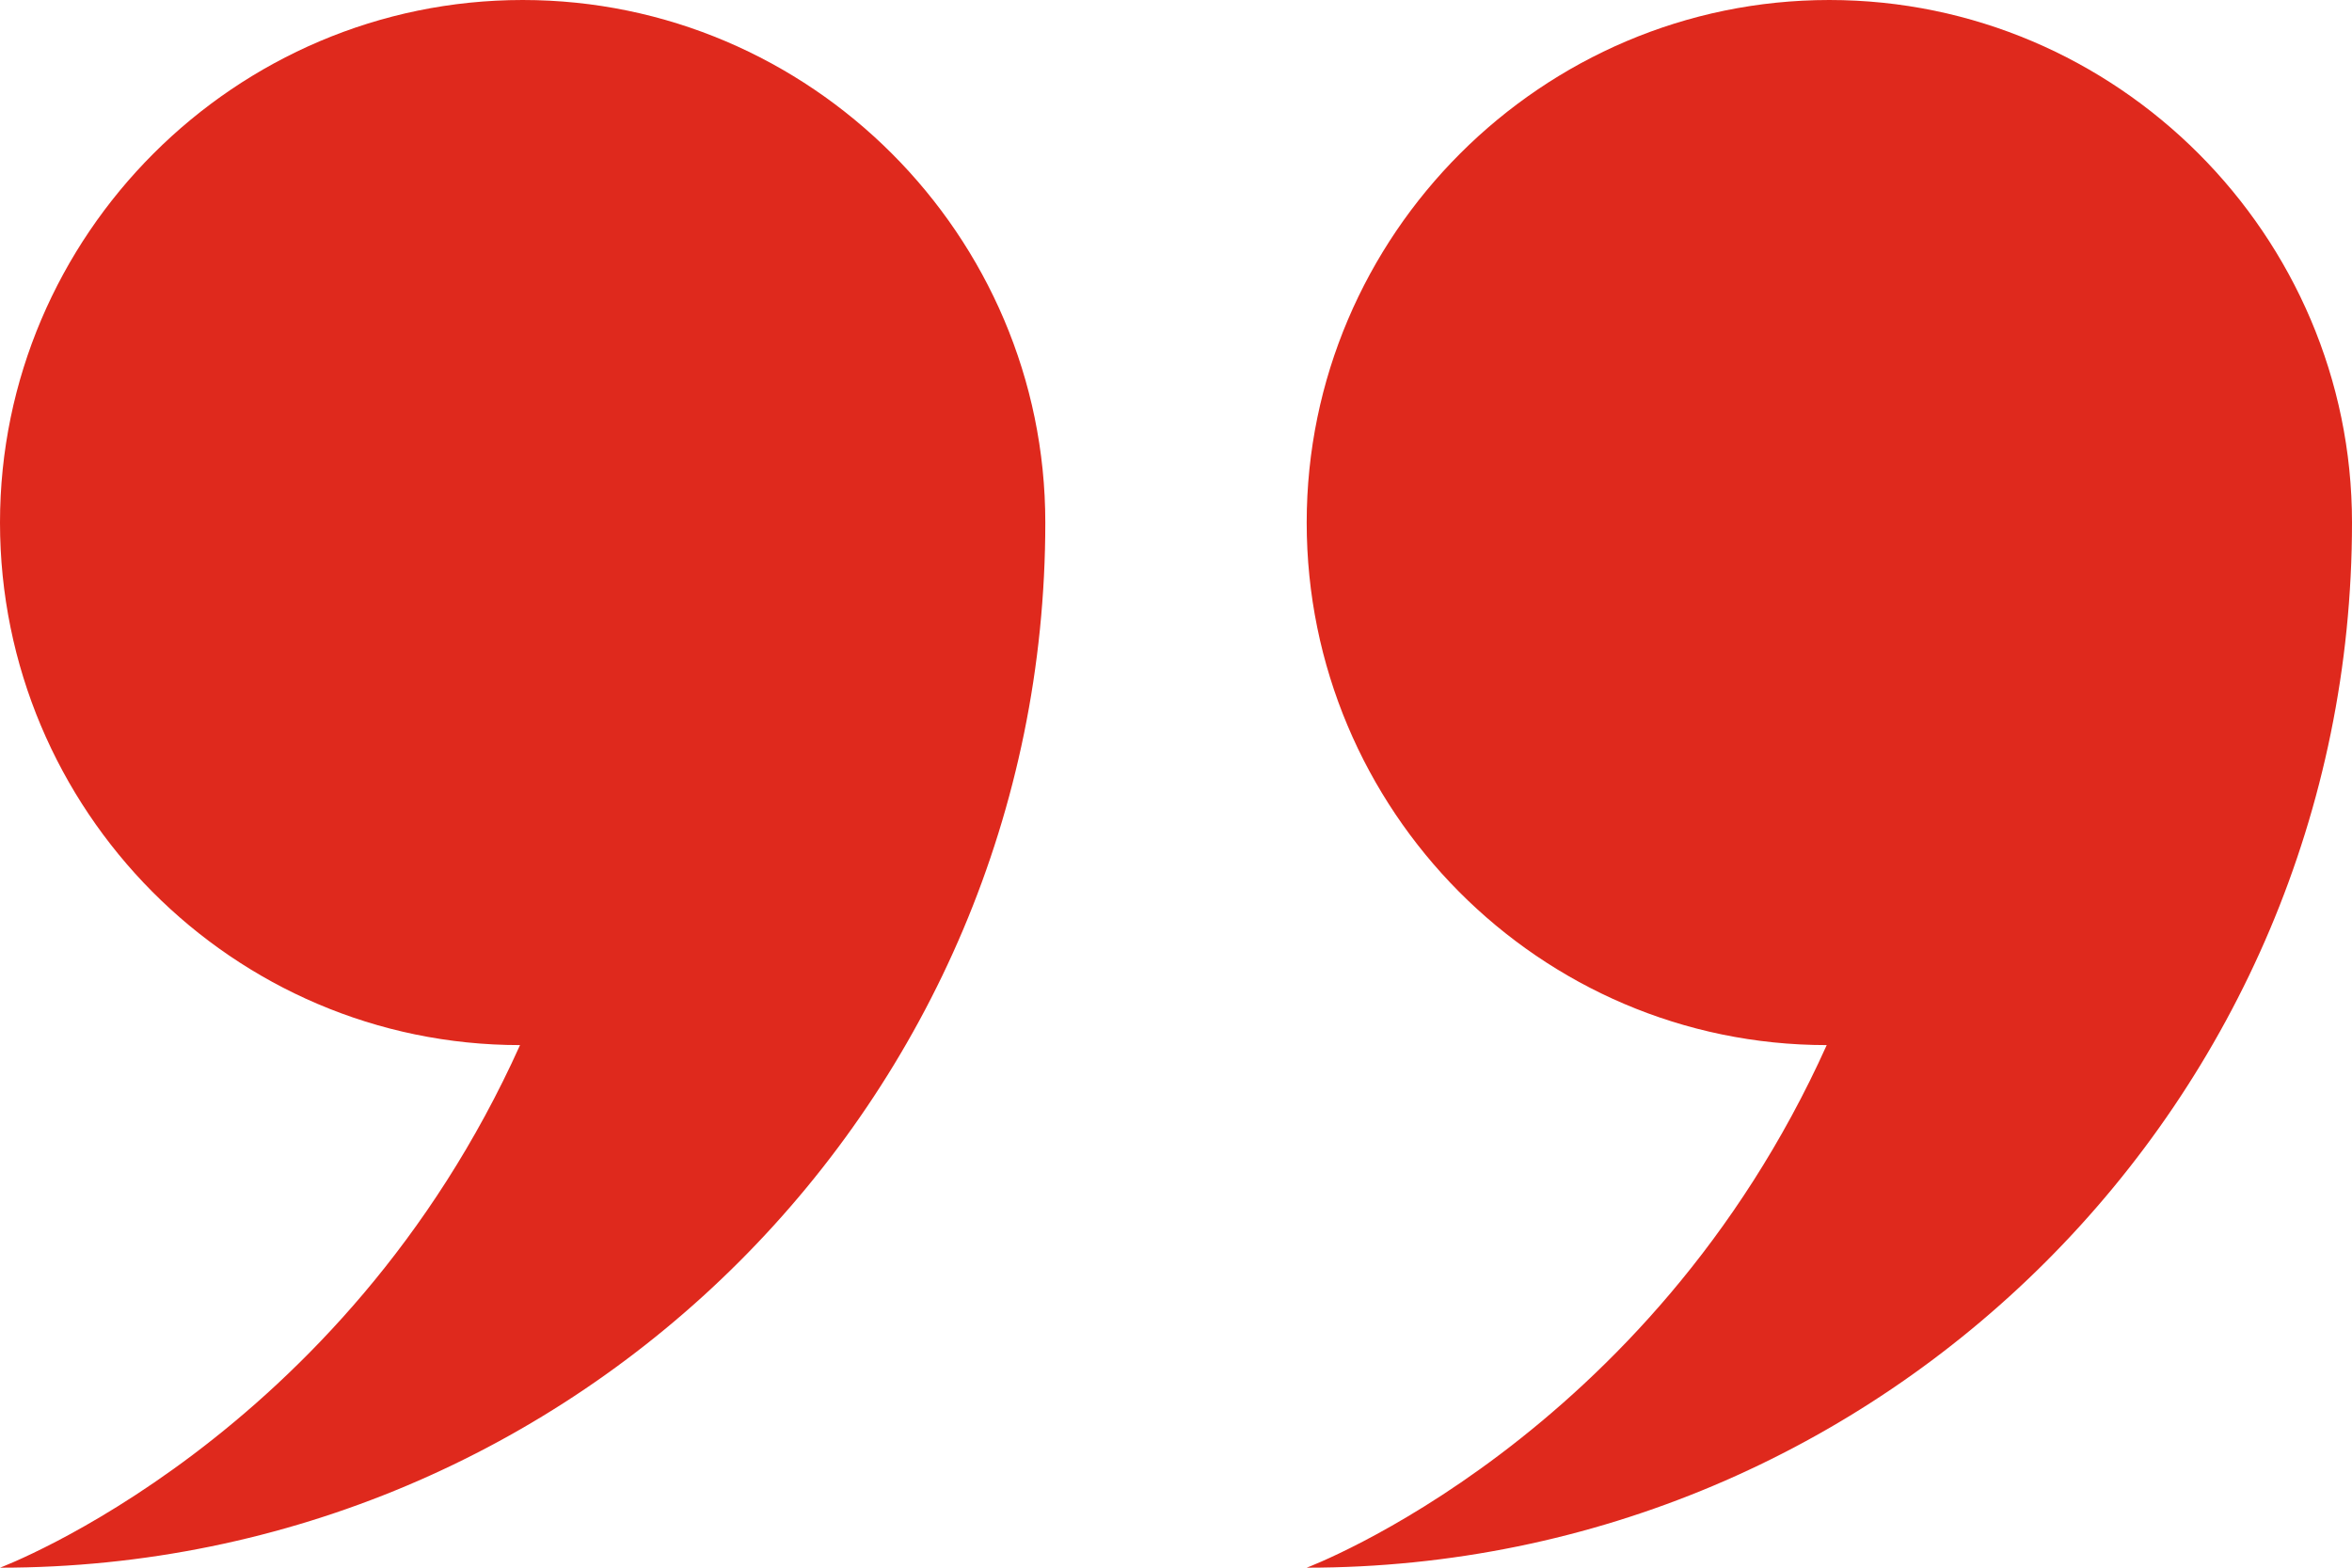
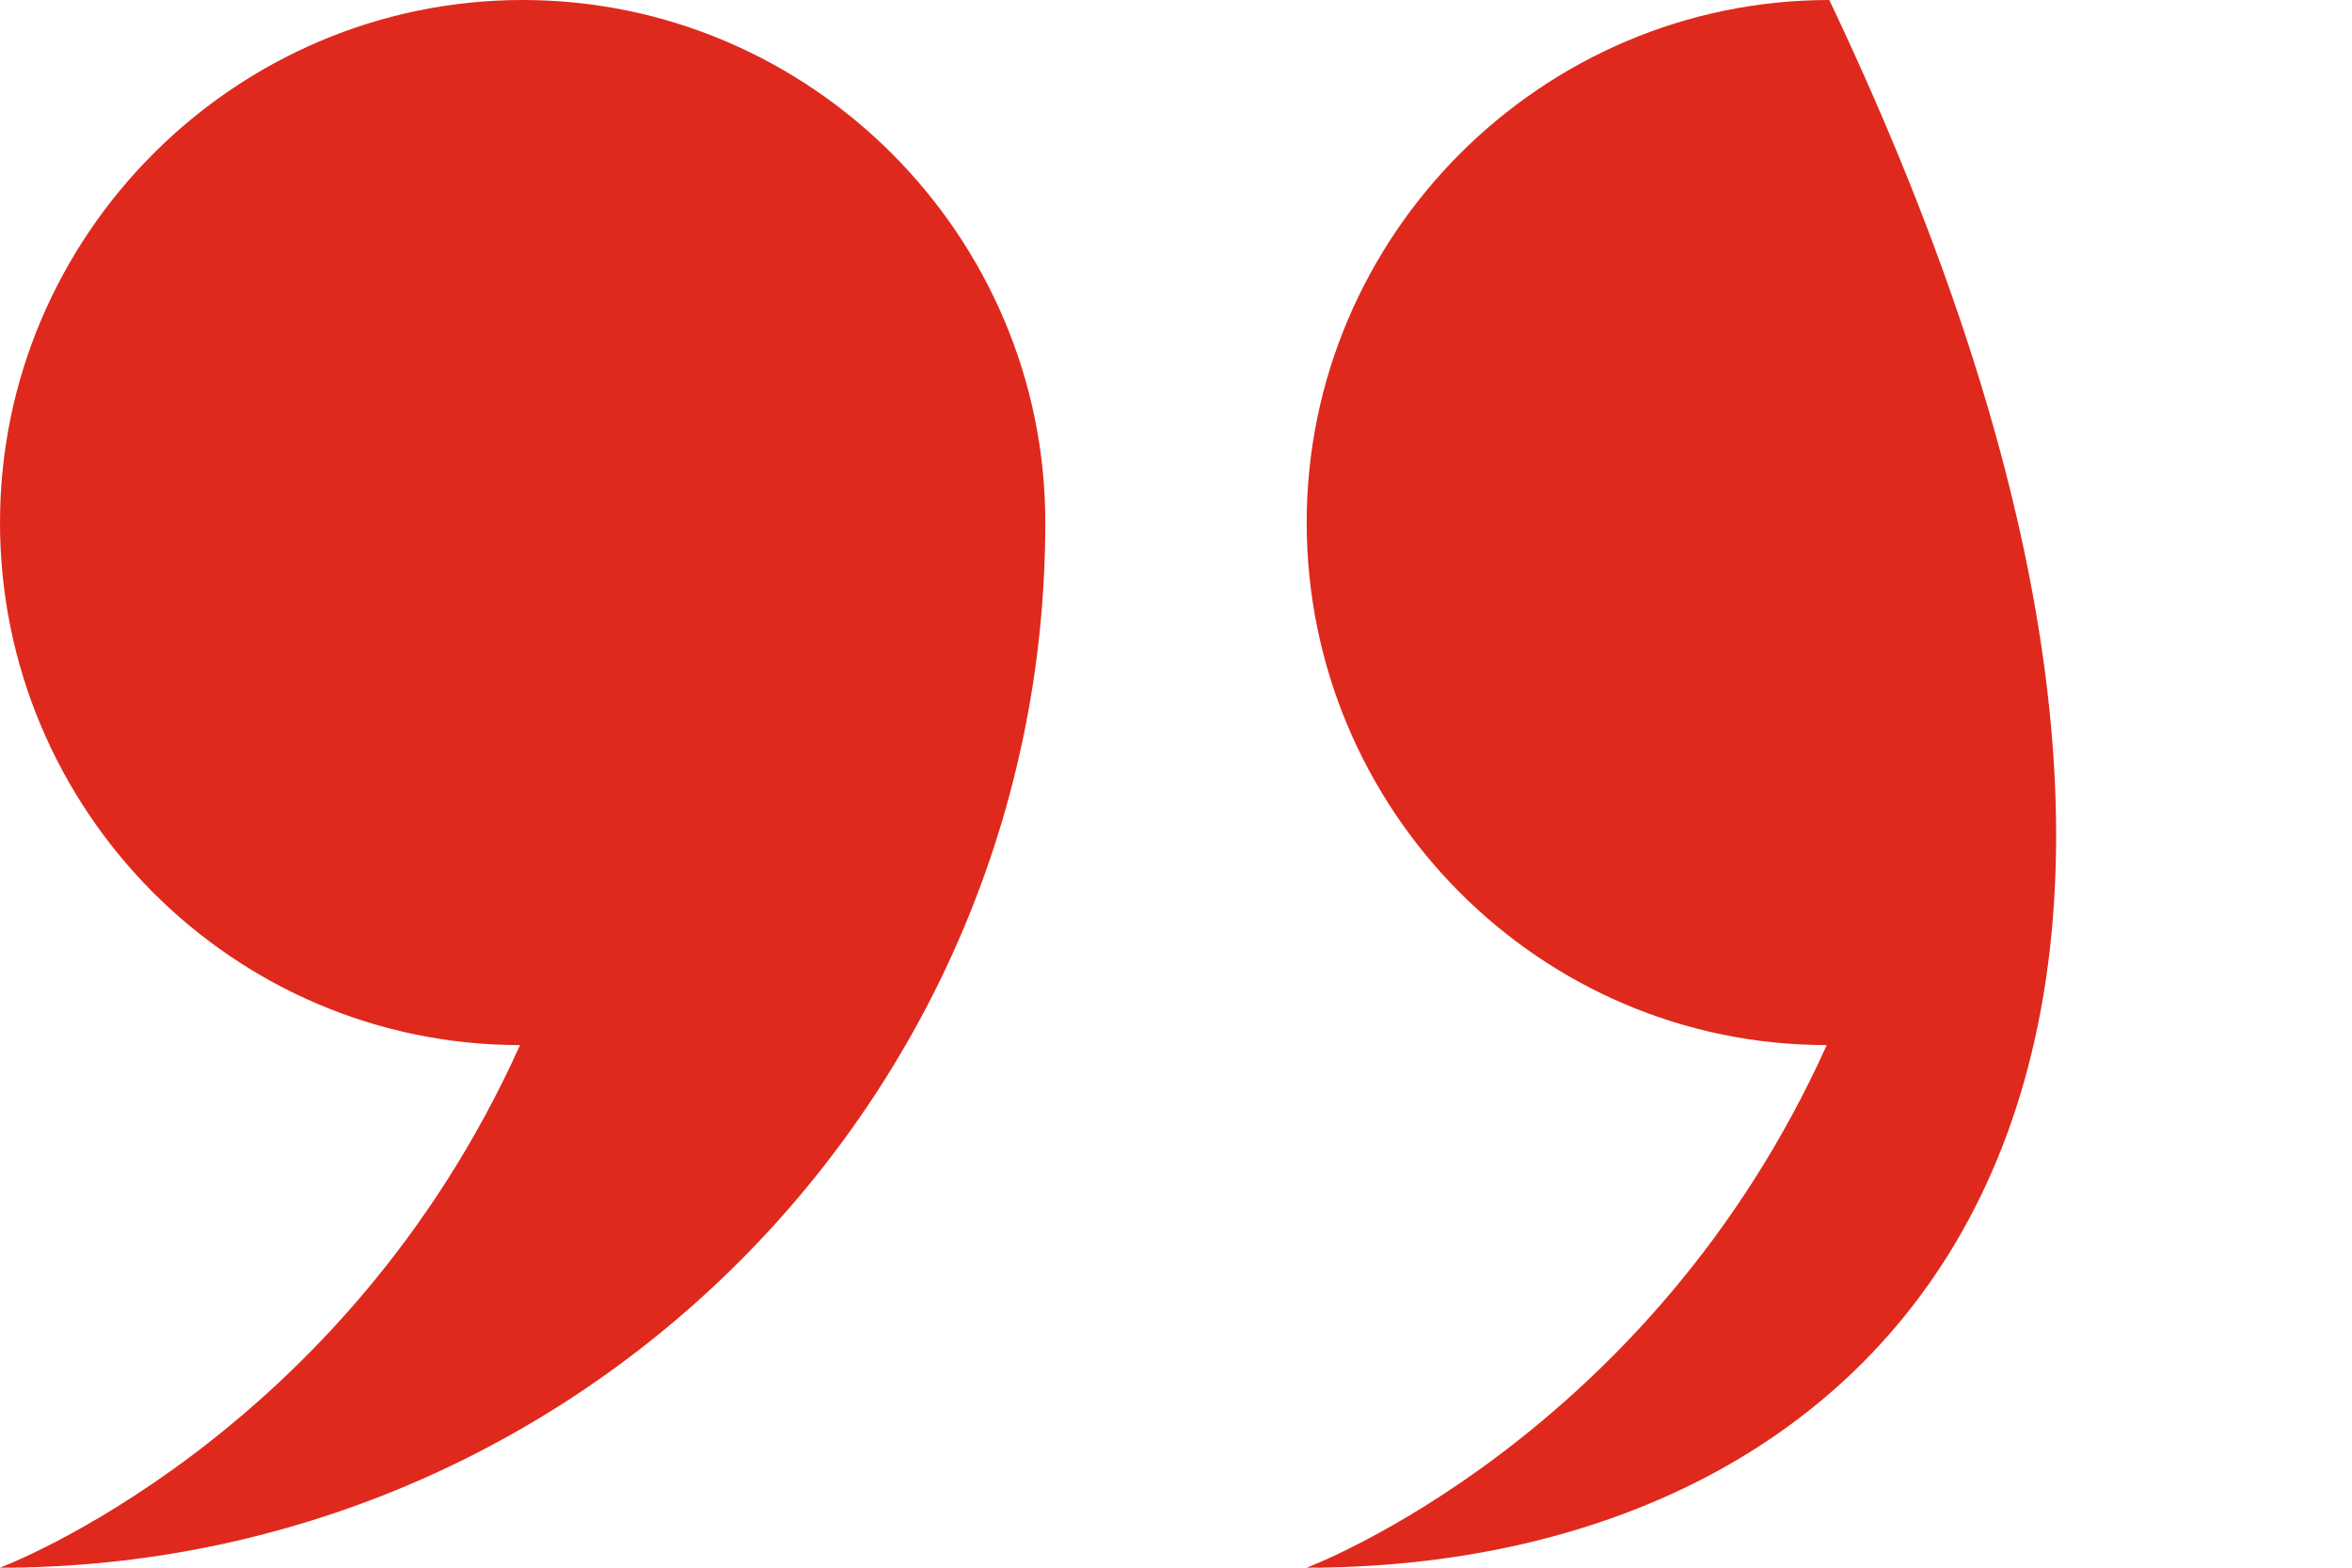
<svg xmlns="http://www.w3.org/2000/svg" width="30" height="20" viewBox="0 0 30 20" fill="none">
-   <path fill-rule="evenodd" clip-rule="evenodd" d="M6.633 13.333C2.967 13.333 -8.9407e-08 10.334 -8.9407e-08 6.667C-8.9407e-08 3 3 0 6.667 0C10.334 0 13.333 3 13.333 6.667C13.333 14.033 7.367 20 -8.9407e-08 20C-8.9407e-08 20 4.367 18.367 6.633 13.333ZM16.667 6.667C16.667 3 19.666 0 23.333 0C27 0 30 3 30 6.667C30 14.033 24.033 20 16.667 20C16.667 20 21.033 18.367 23.3 13.333C19.633 13.333 16.667 10.333 16.667 6.667Z" fill="#DF291D" />
+   <path fill-rule="evenodd" clip-rule="evenodd" d="M6.633 13.333C2.967 13.333 -8.9407e-08 10.334 -8.9407e-08 6.667C-8.9407e-08 3 3 0 6.667 0C10.334 0 13.333 3 13.333 6.667C13.333 14.033 7.367 20 -8.9407e-08 20C-8.9407e-08 20 4.367 18.367 6.633 13.333ZM16.667 6.667C16.667 3 19.666 0 23.333 0C30 14.033 24.033 20 16.667 20C16.667 20 21.033 18.367 23.3 13.333C19.633 13.333 16.667 10.333 16.667 6.667Z" fill="#DF291D" />
</svg>